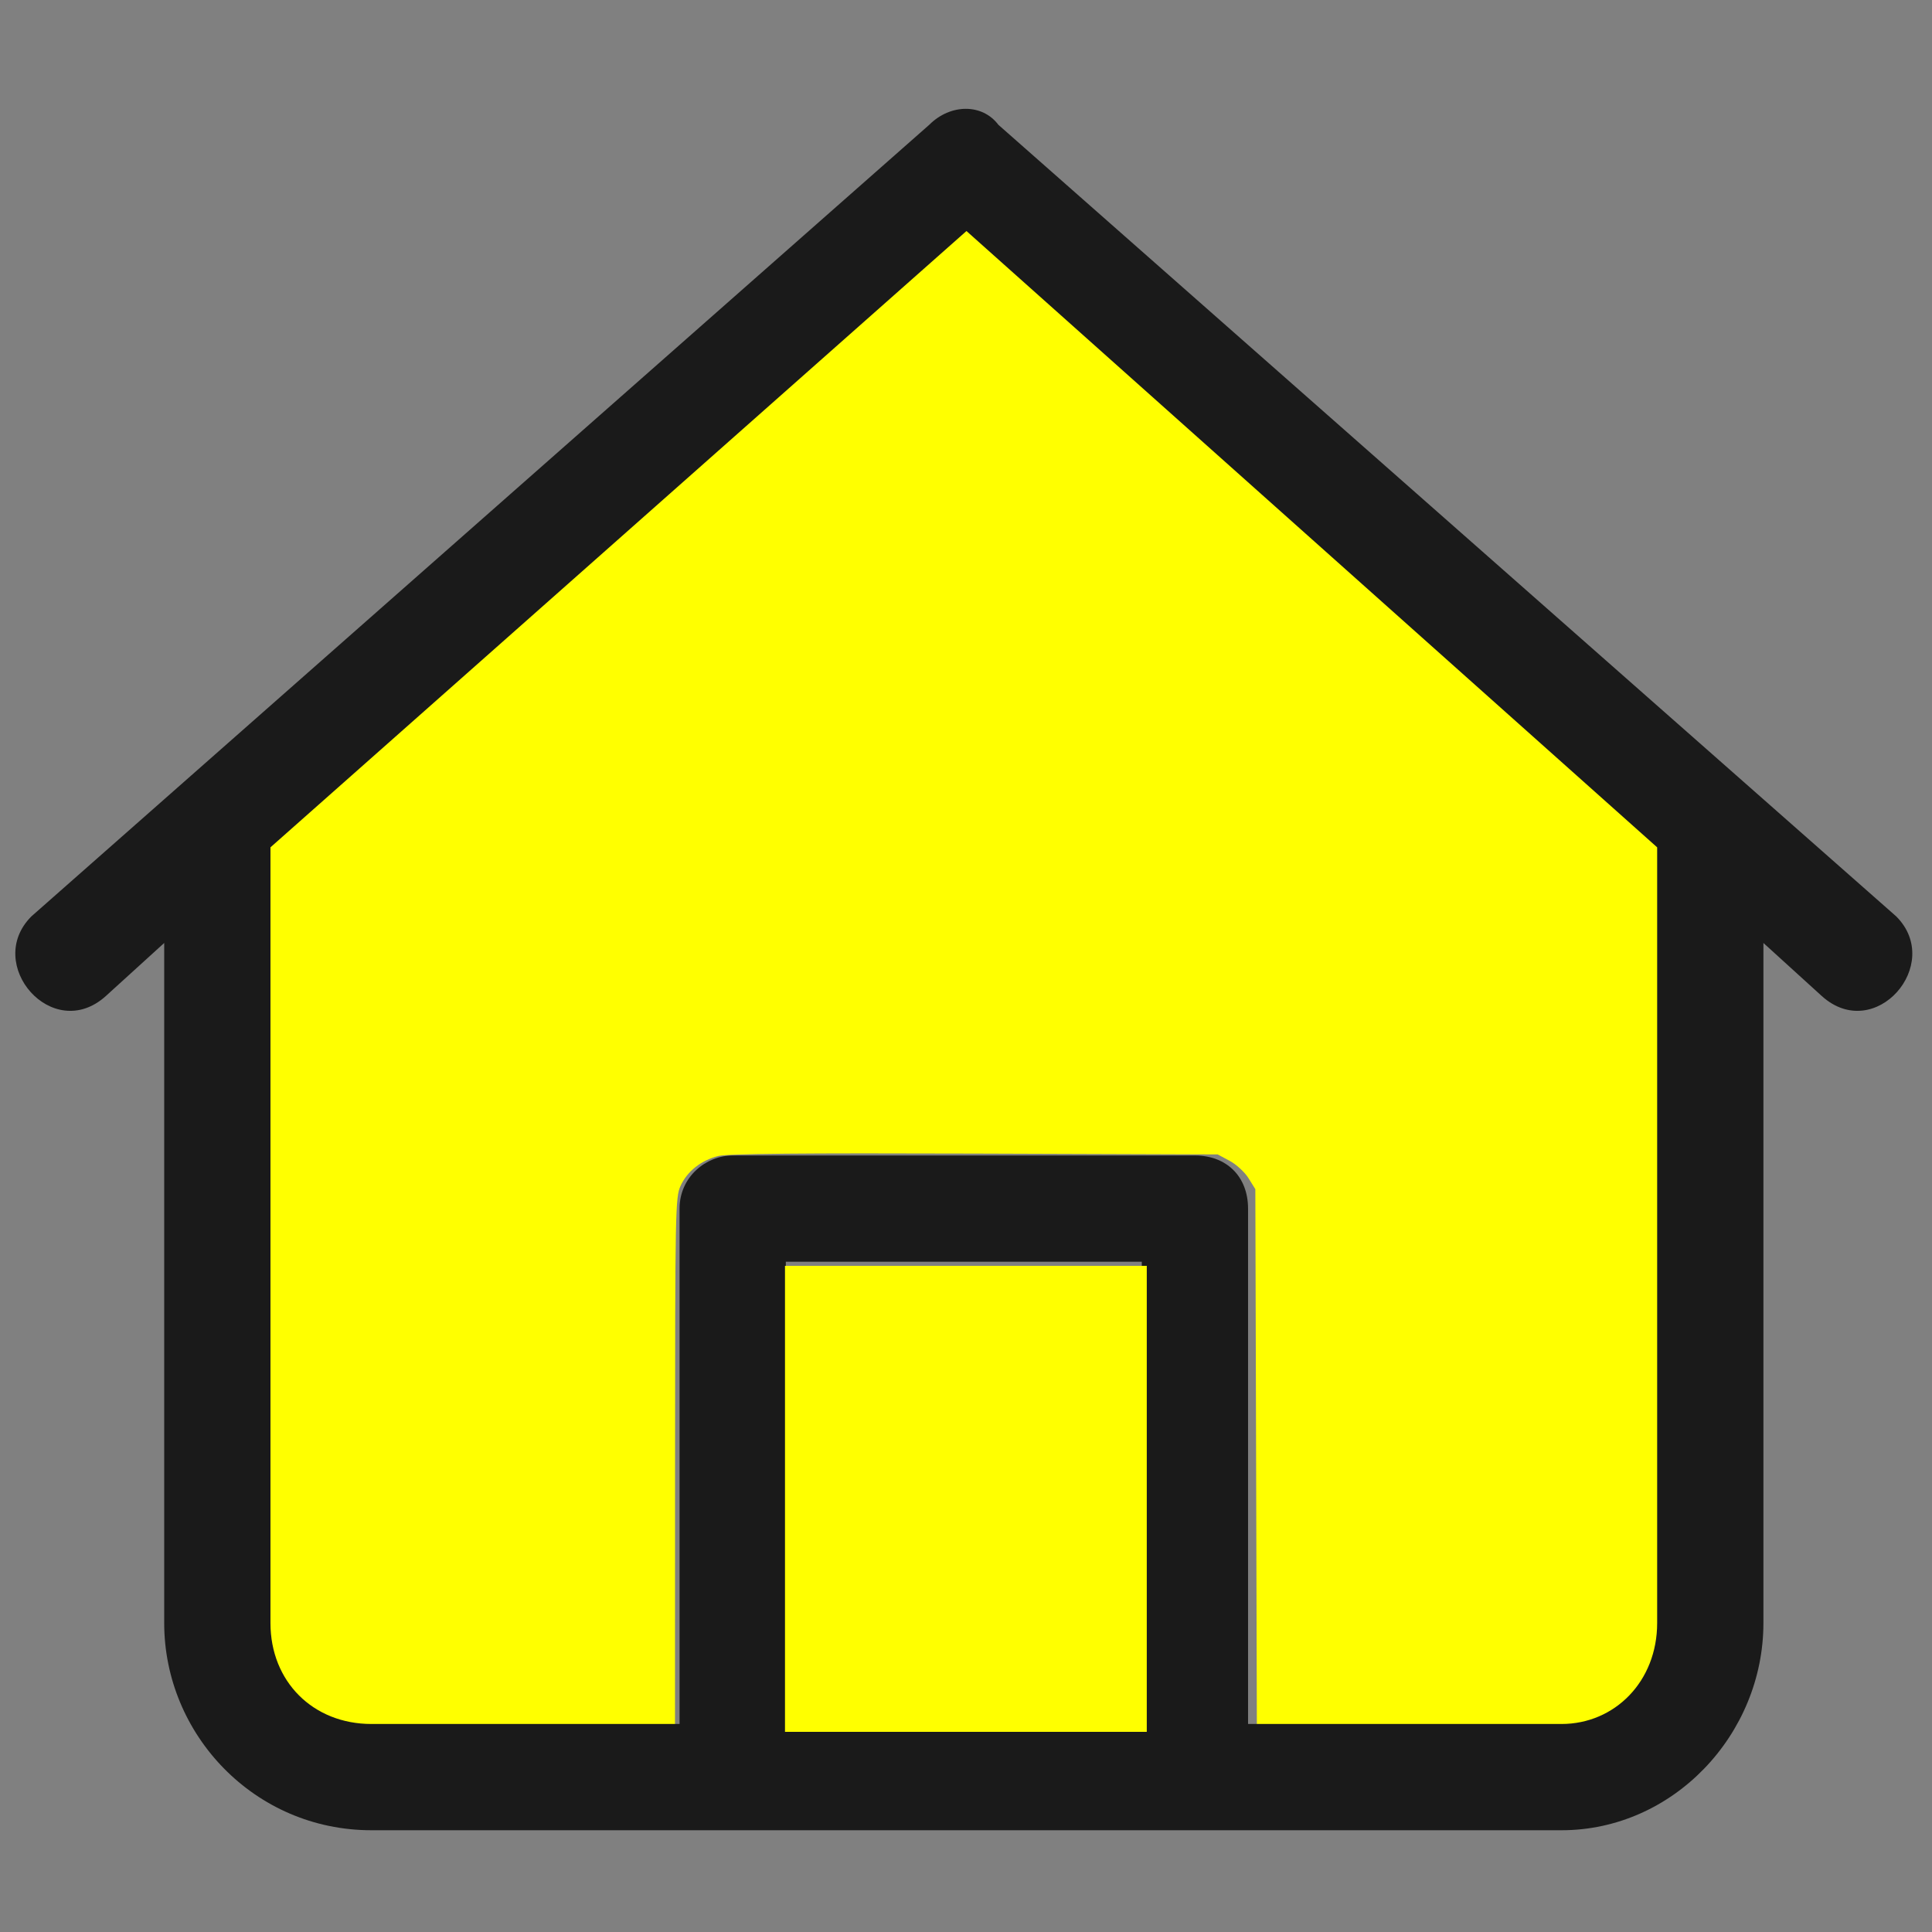
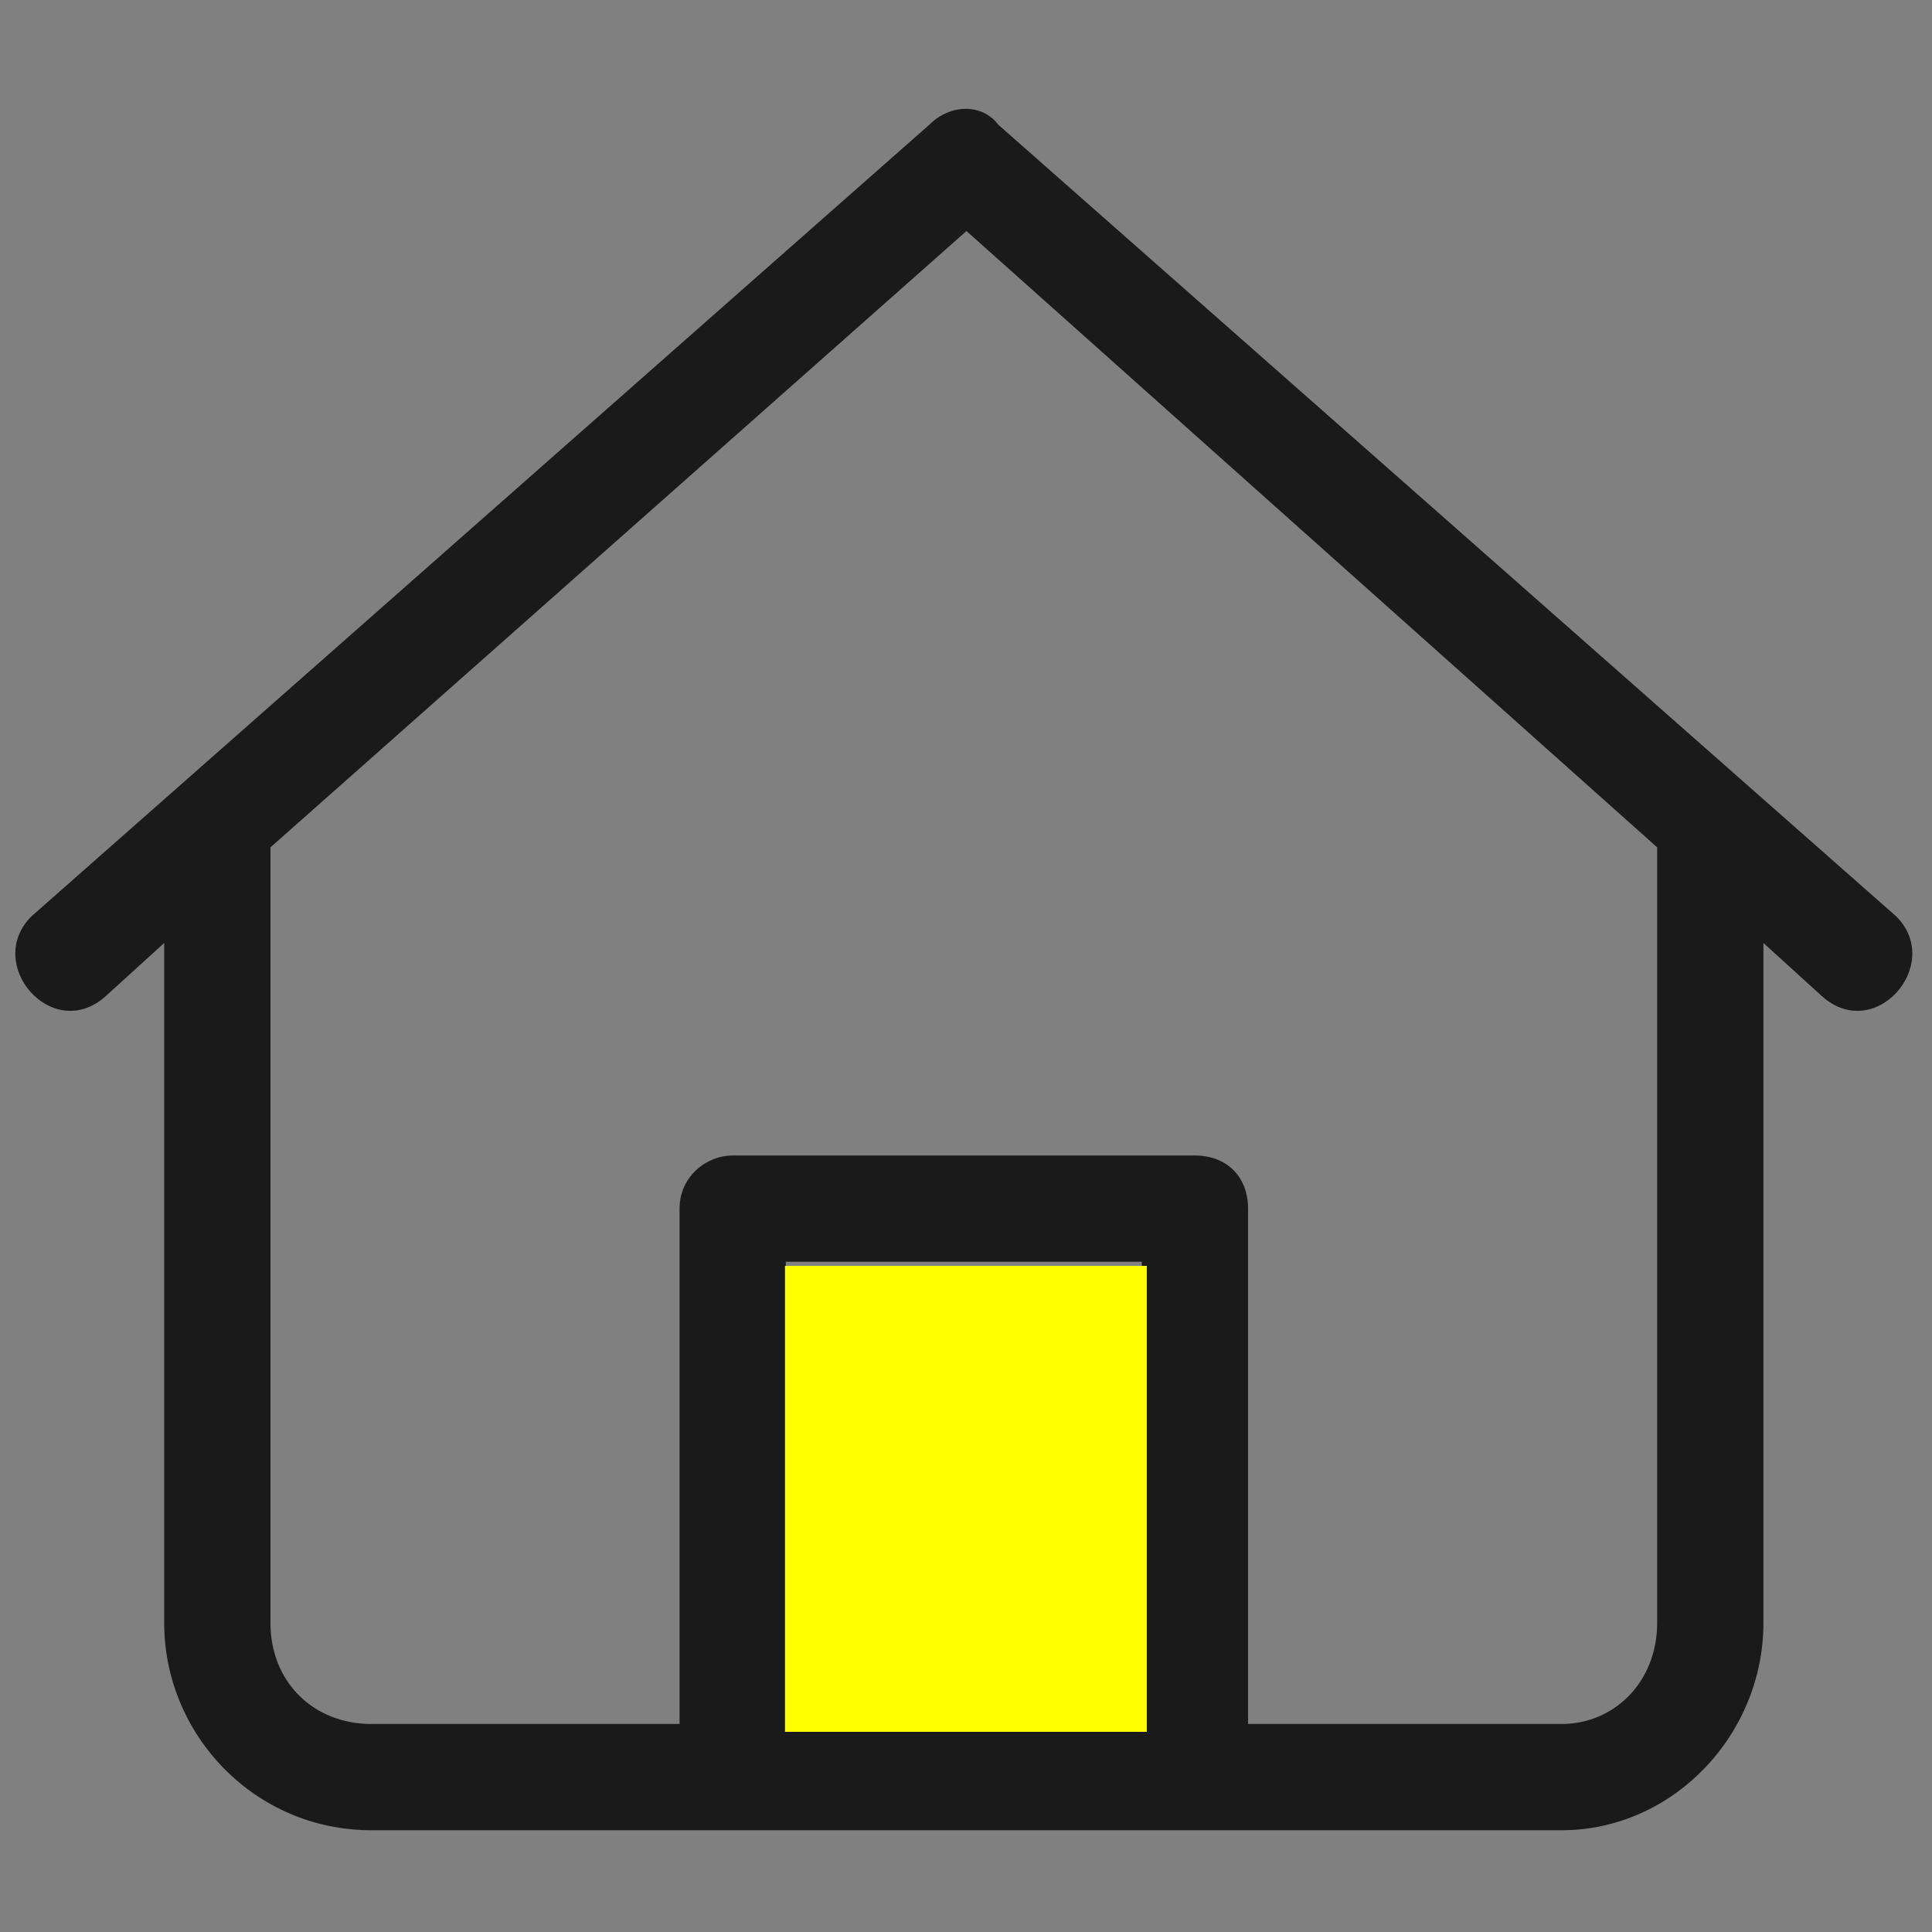
<svg xmlns="http://www.w3.org/2000/svg" xmlns:ns1="http://sodipodi.sourceforge.net/DTD/sodipodi-0.dtd" xmlns:ns2="http://www.inkscape.org/namespaces/inkscape" width="100" height="100" viewBox="0 0 100 100" version="1.1" id="svg18" ns1:docname="noun_Home_2547692.svg" ns2:export-filename="C:\Users\chrisw.TOUCHCUT\Downloads\home 16.png" ns2:export-xdpi="15.36" ns2:export-ydpi="15.36" ns2:version="0.92.4 (5da689c313, 2019-01-14)">
  <rect x="0" y="0" width="100" height="100" fill="#808080" stroke="none" />
  <defs id="defs22">
    <defs id="defs6">
      <style id="style4" type="text/css">
   
    .fil0 {fill:#1A1A1A;fill-rule:nonzero}
   
  </style>
    </defs>
  </defs>
  <ns1:namedview pagecolor="#ffffff" bordercolor="#666666" borderopacity="1" objecttolerance="10" gridtolerance="10" guidetolerance="10" ns2:pageopacity="0" ns2:pageshadow="2" ns2:window-width="2808" ns2:window-height="1820" id="namedview20" showgrid="false" ns2:zoom="6.675088" ns2:cx="35.830519" ns2:cy="112.64522" ns2:window-x="0" ns2:window-y="0" ns2:window-maximized="0" ns2:current-layer="svg18" />
-   <path style="fill:#ffff00;fill-opacity:1;stroke:none;stroke-width:0.659;stroke-miterlimit:4;stroke-dasharray:none;stroke-opacity:1" d="M 16.842,89.356 C 15.856,89.016 15.083,88.409 14.453,87.479 13.46,86.016 13.515,87.375 13.519,64.407 l 0.004,-20.834 18.258,-16.159 C 41.823,18.527 50.097,11.267 50.167,11.28 c 0.07,0.014 8.267,7.285 18.215,16.159 l 18.088,16.134 0.001,20.834 c 0.001,18.578 -0.024,20.92 -0.236,21.633 -0.444,1.494 -1.366,2.568 -2.759,3.215 l -0.824,0.382 -8.798,0.002 -8.798,0.002 -0.04,-14.045 -0.04,-14.045 -0.352,-0.566 c -0.194,-0.312 -0.632,-0.716 -0.974,-0.899 L 63.028,59.753 50.443,59.709 c -8.898,-0.031 -12.782,0.005 -13.258,0.124 -0.893,0.222 -1.617,0.794 -1.961,1.551 -0.267,0.588 -0.28,1.263 -0.283,14.437 l -0.003,13.82 -8.652,-0.005 c -7.985,-0.004 -8.713,-0.026 -9.445,-0.279 z" id="path844" ns2:connector-curvature="0" />
  <g style="clip-rule:evenodd;fill:#1a1a1a;fill-rule:evenodd;image-rendering:optimizeQuality;shape-rendering:geometricPrecision;text-rendering:geometricPrecision" id="g10" transform="matrix(0.275,0,0,0.275,0.799,5.633)">
    <path style="fill:#1a1a1a;fill-rule:nonzero" ns2:connector-curvature="0" id="path8" d="m 125,304 v -97 c 0,-6 5,-10 10,-10 h 87 c 6,0 10,4 10,10 v 97 h 59 c 10,0 18,-8 18,-19 V 139 L 179,23 48,139 v 146 c 0,11 8,19 19,19 z M 329,157 v 128 c 0,21 -17,39 -38,39 H 67 C 45,324 28,306 28,285 V 157 L 17,167 C 7,176 -6,161 3,152 L 172,3 c 4,-4 10,-4 13,0 l 169,149 c 9,9 -4,24 -14,15 z M 212,304 v -87 h -67 v 87 z" class="fil0" />
  </g>
-   <path style="fill:#ffff00;fill-opacity:1;stroke:none;stroke-width:0.659;stroke-miterlimit:4;stroke-dasharray:none;stroke-opacity:1" d="M 40.631,77.58 V 65.52 h 9.363 9.363 v 12.06 12.06 h -9.363 -9.363 z" id="path854" ns2:connector-curvature="0" />
+   <path style="fill:#ffff00;fill-opacity:1;stroke:none;stroke-width:0.659;stroke-miterlimit:4;stroke-dasharray:none;stroke-opacity:1" d="M 40.631,77.58 V 65.52 h 9.363 9.363 v 12.06 12.06 h -9.363 -9.363 " id="path854" ns2:connector-curvature="0" />
</svg>